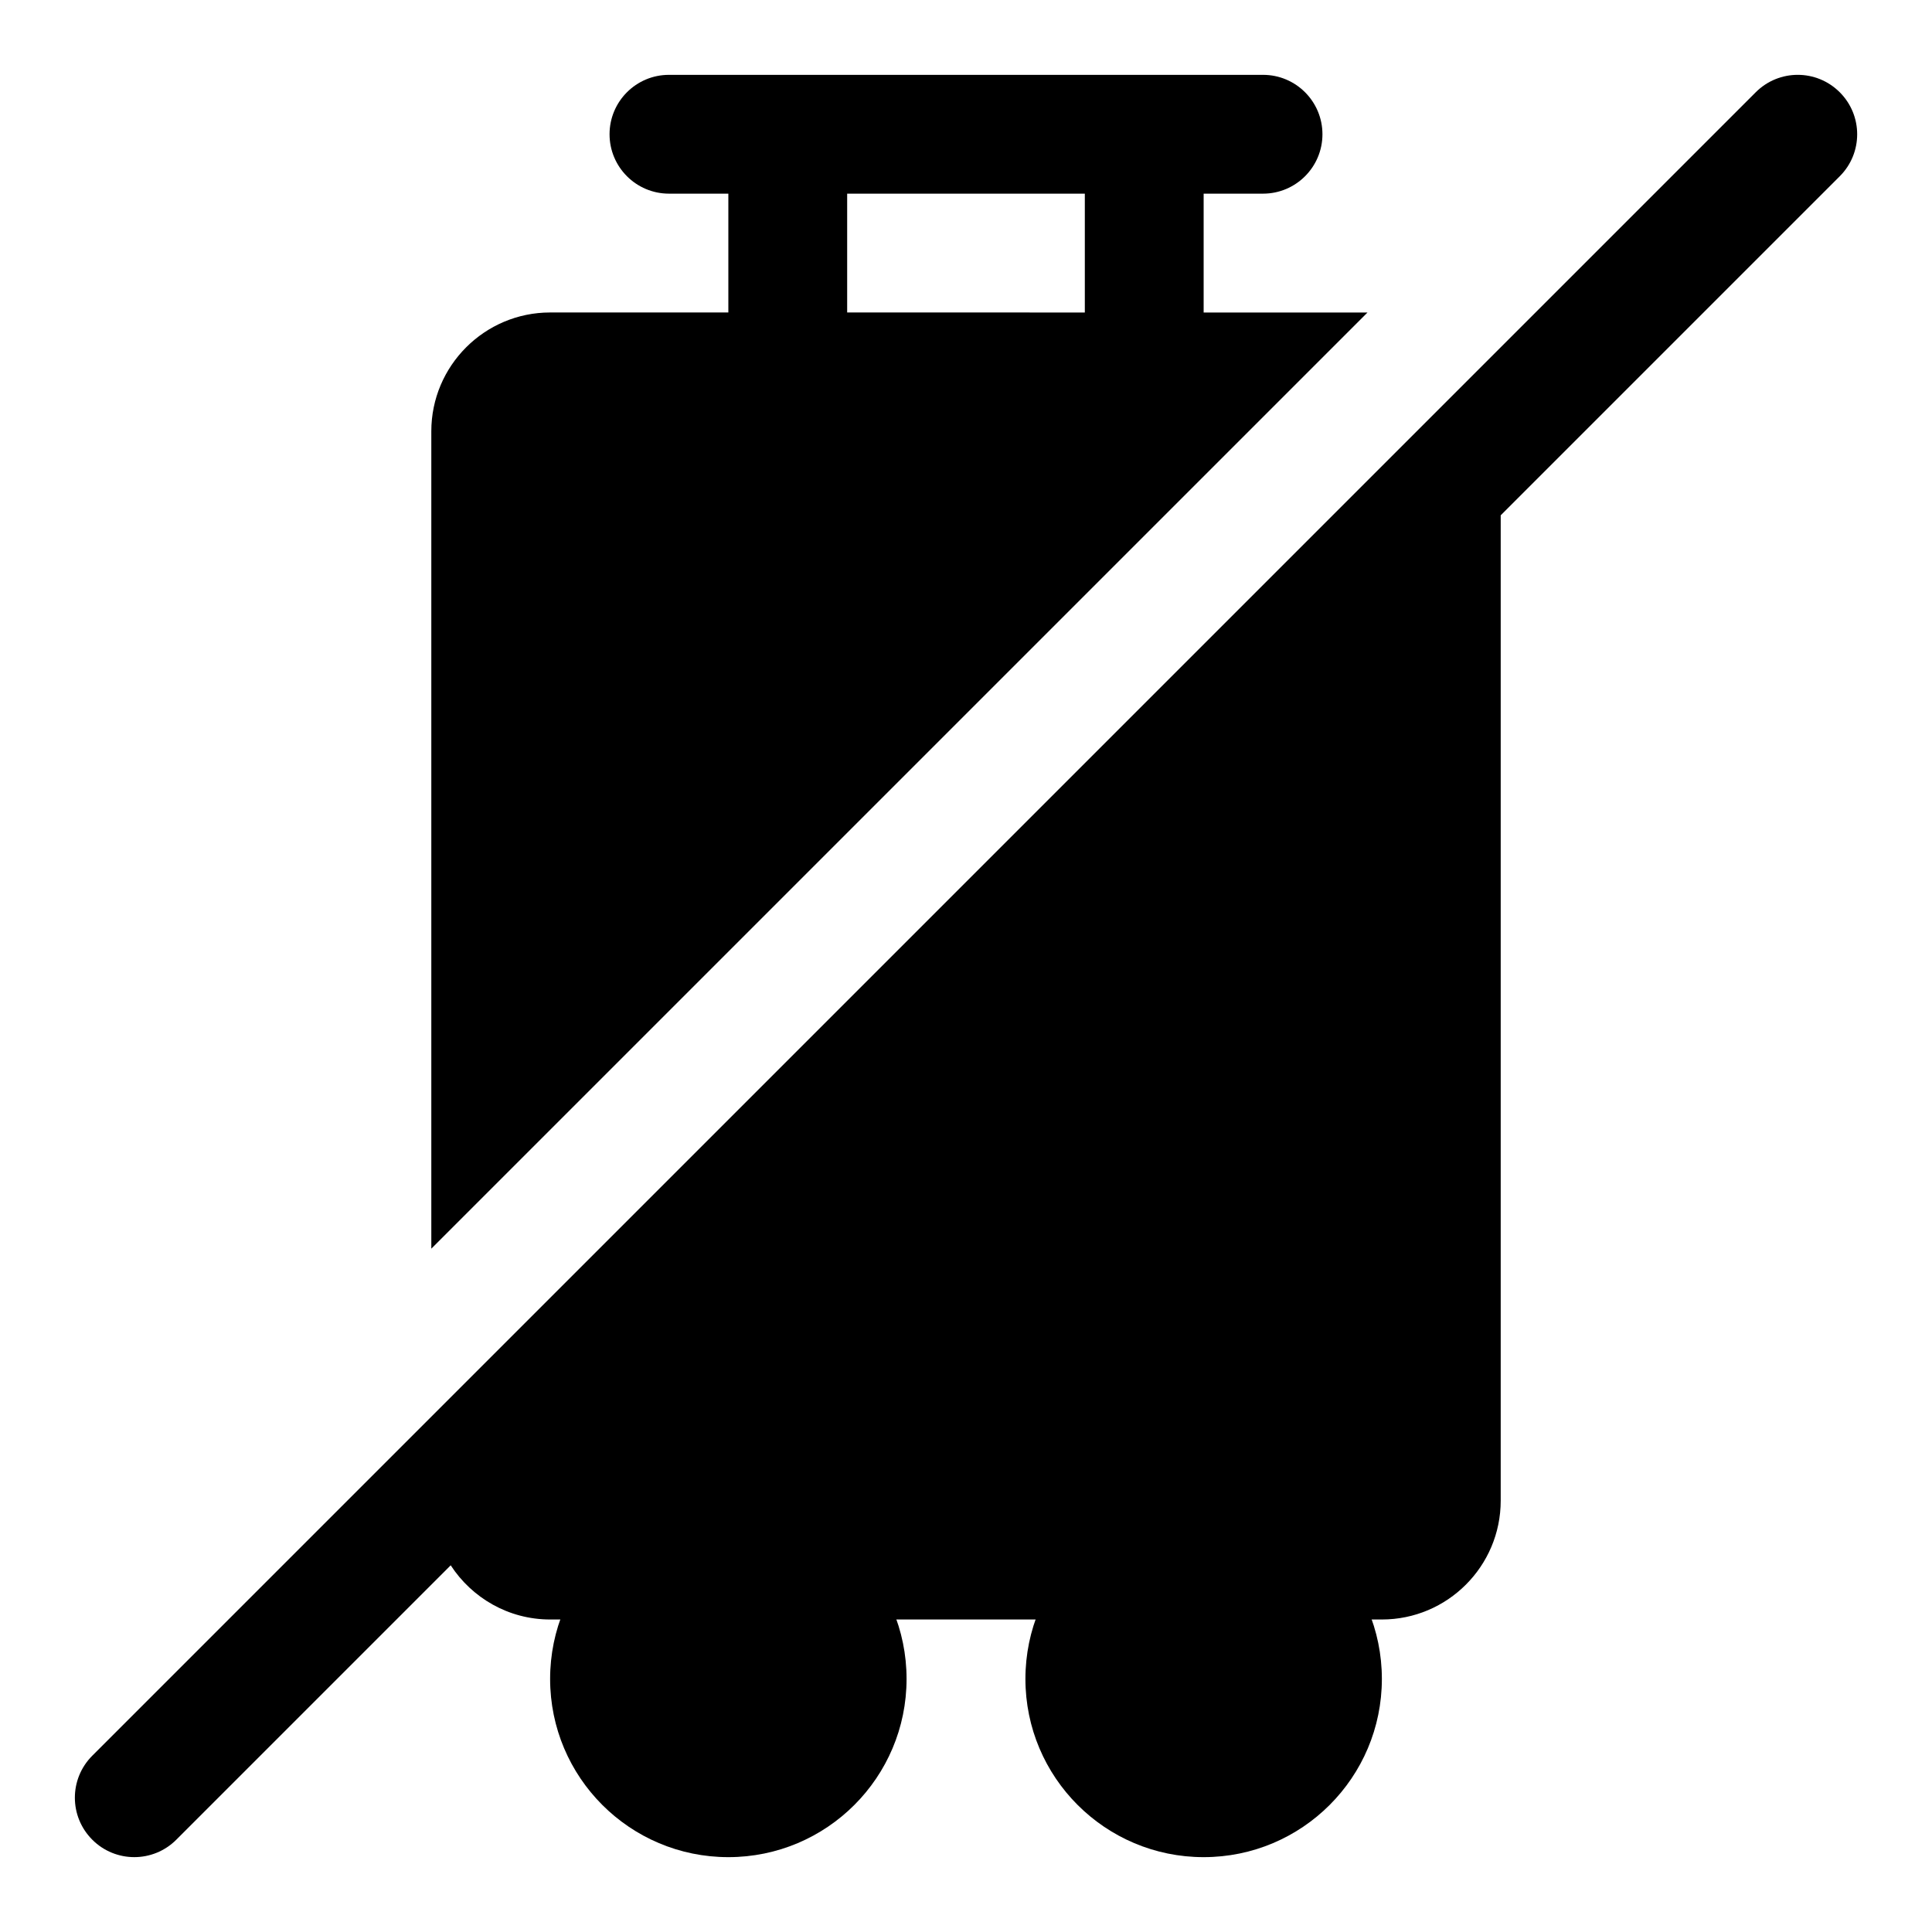
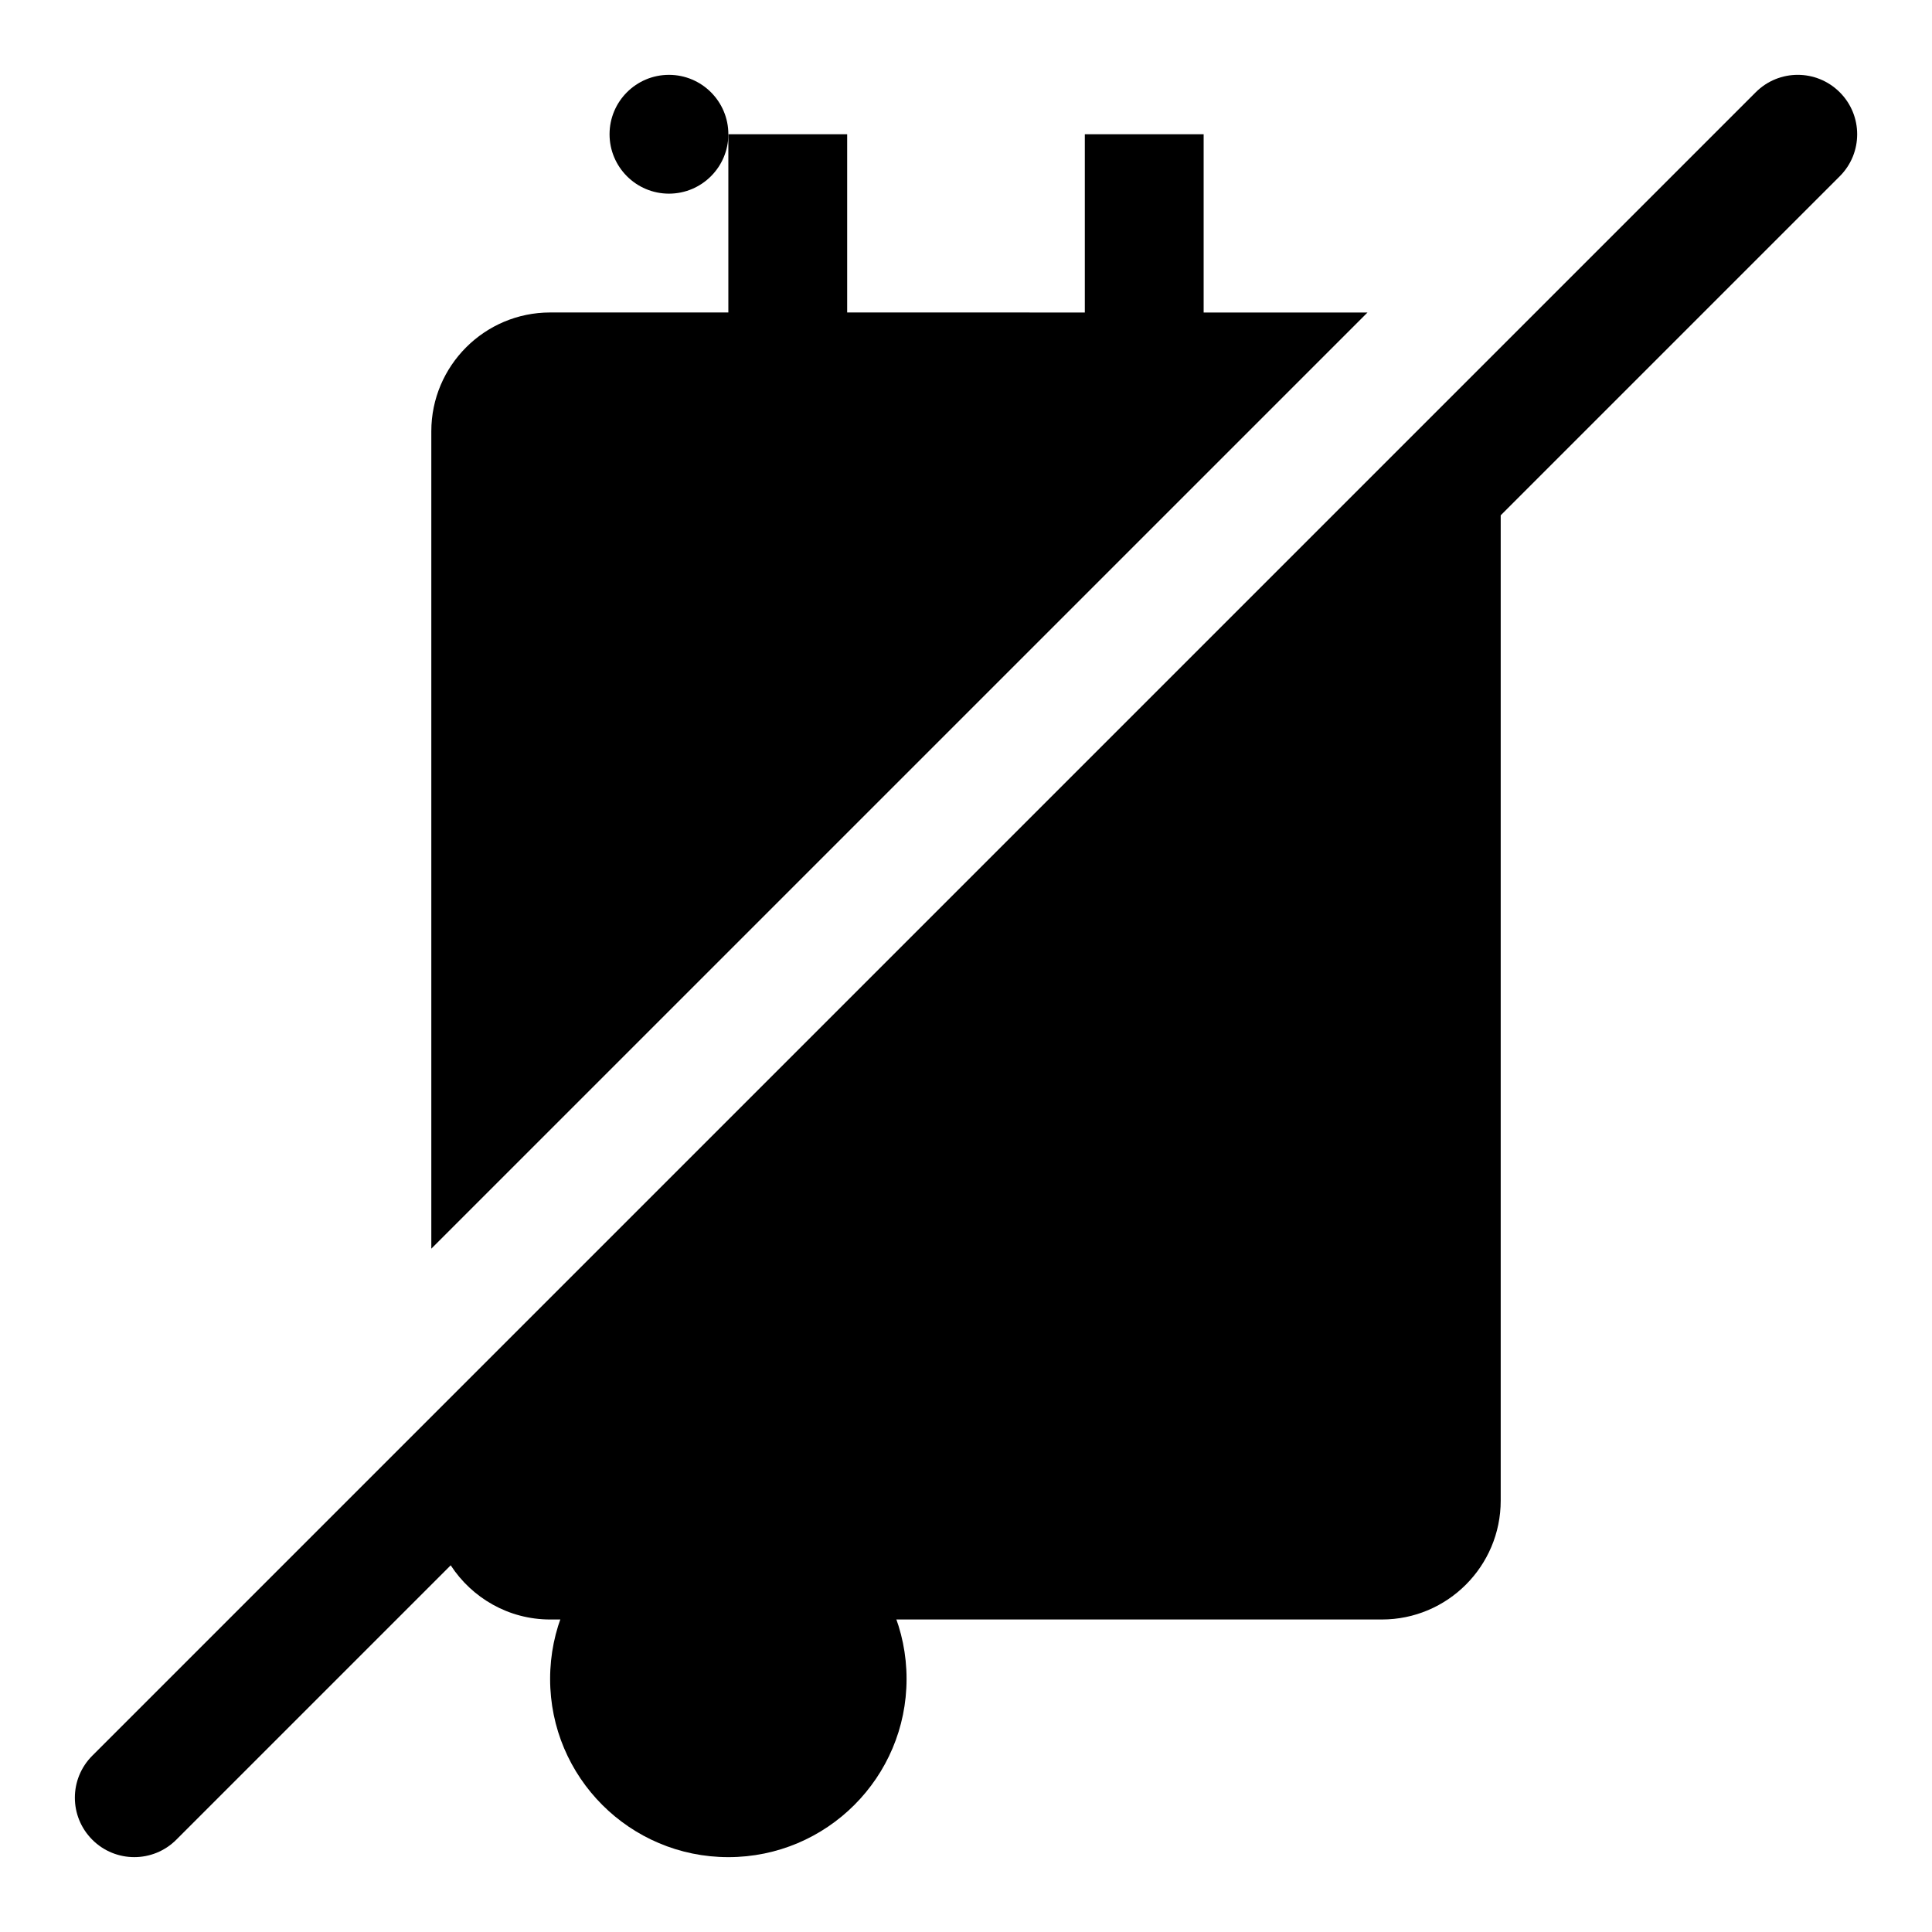
<svg xmlns="http://www.w3.org/2000/svg" fill="#000000" width="800px" height="800px" version="1.1" viewBox="144 144 512 512">
  <g>
    <path d="m384.25 588.93c0 26.086-21.145 47.234-47.23 47.234-26.086 0-47.234-21.148-47.234-47.234 0-26.086 21.148-47.23 47.234-47.23 26.086 0 47.23 21.145 47.23 47.23" />
-     <path d="m510.21 588.93c0 26.086-21.148 47.234-47.23 47.234-26.086 0-47.234-21.148-47.234-47.234 0-26.086 21.148-47.23 47.234-47.23 26.082 0 47.23 21.145 47.23 47.23" />
-     <path d="m478.72 195.32h-157.44c-8.691 0-15.742-7.055-15.742-15.742 0-8.691 7.055-15.742 15.742-15.742h157.44c8.691 0 15.742 7.055 15.742 15.742 0 8.691-7.051 15.742-15.742 15.742z" />
+     <path d="m478.72 195.32h-157.44c-8.691 0-15.742-7.055-15.742-15.742 0-8.691 7.055-15.742 15.742-15.742c8.691 0 15.742 7.055 15.742 15.742 0 8.691-7.051 15.742-15.742 15.742z" />
    <path d="m431.49 179.58h31.488v62.977h-31.488z" />
    <path d="m337.02 179.58h31.488v62.977h-31.488z" />
    <path d="m289.79 226.81c-17.363 0-31.488 14.125-31.488 31.488v216.61l248.1-248.09z" />
    <path d="m631.55 168.45c-6.156-6.156-16.105-6.156-22.262 0l-440.83 440.83c-6.156 6.156-6.156 16.105 0 22.262 3.066 3.074 7.098 4.617 11.129 4.617s8.062-1.543 11.133-4.613l72.723-72.723c5.617 8.629 15.316 14.359 26.352 14.359h220.42c17.367 0 31.488-14.121 31.488-31.488v-261.13l89.852-89.852c6.156-6.152 6.156-16.105 0-22.262z" />
  </g>
</svg>